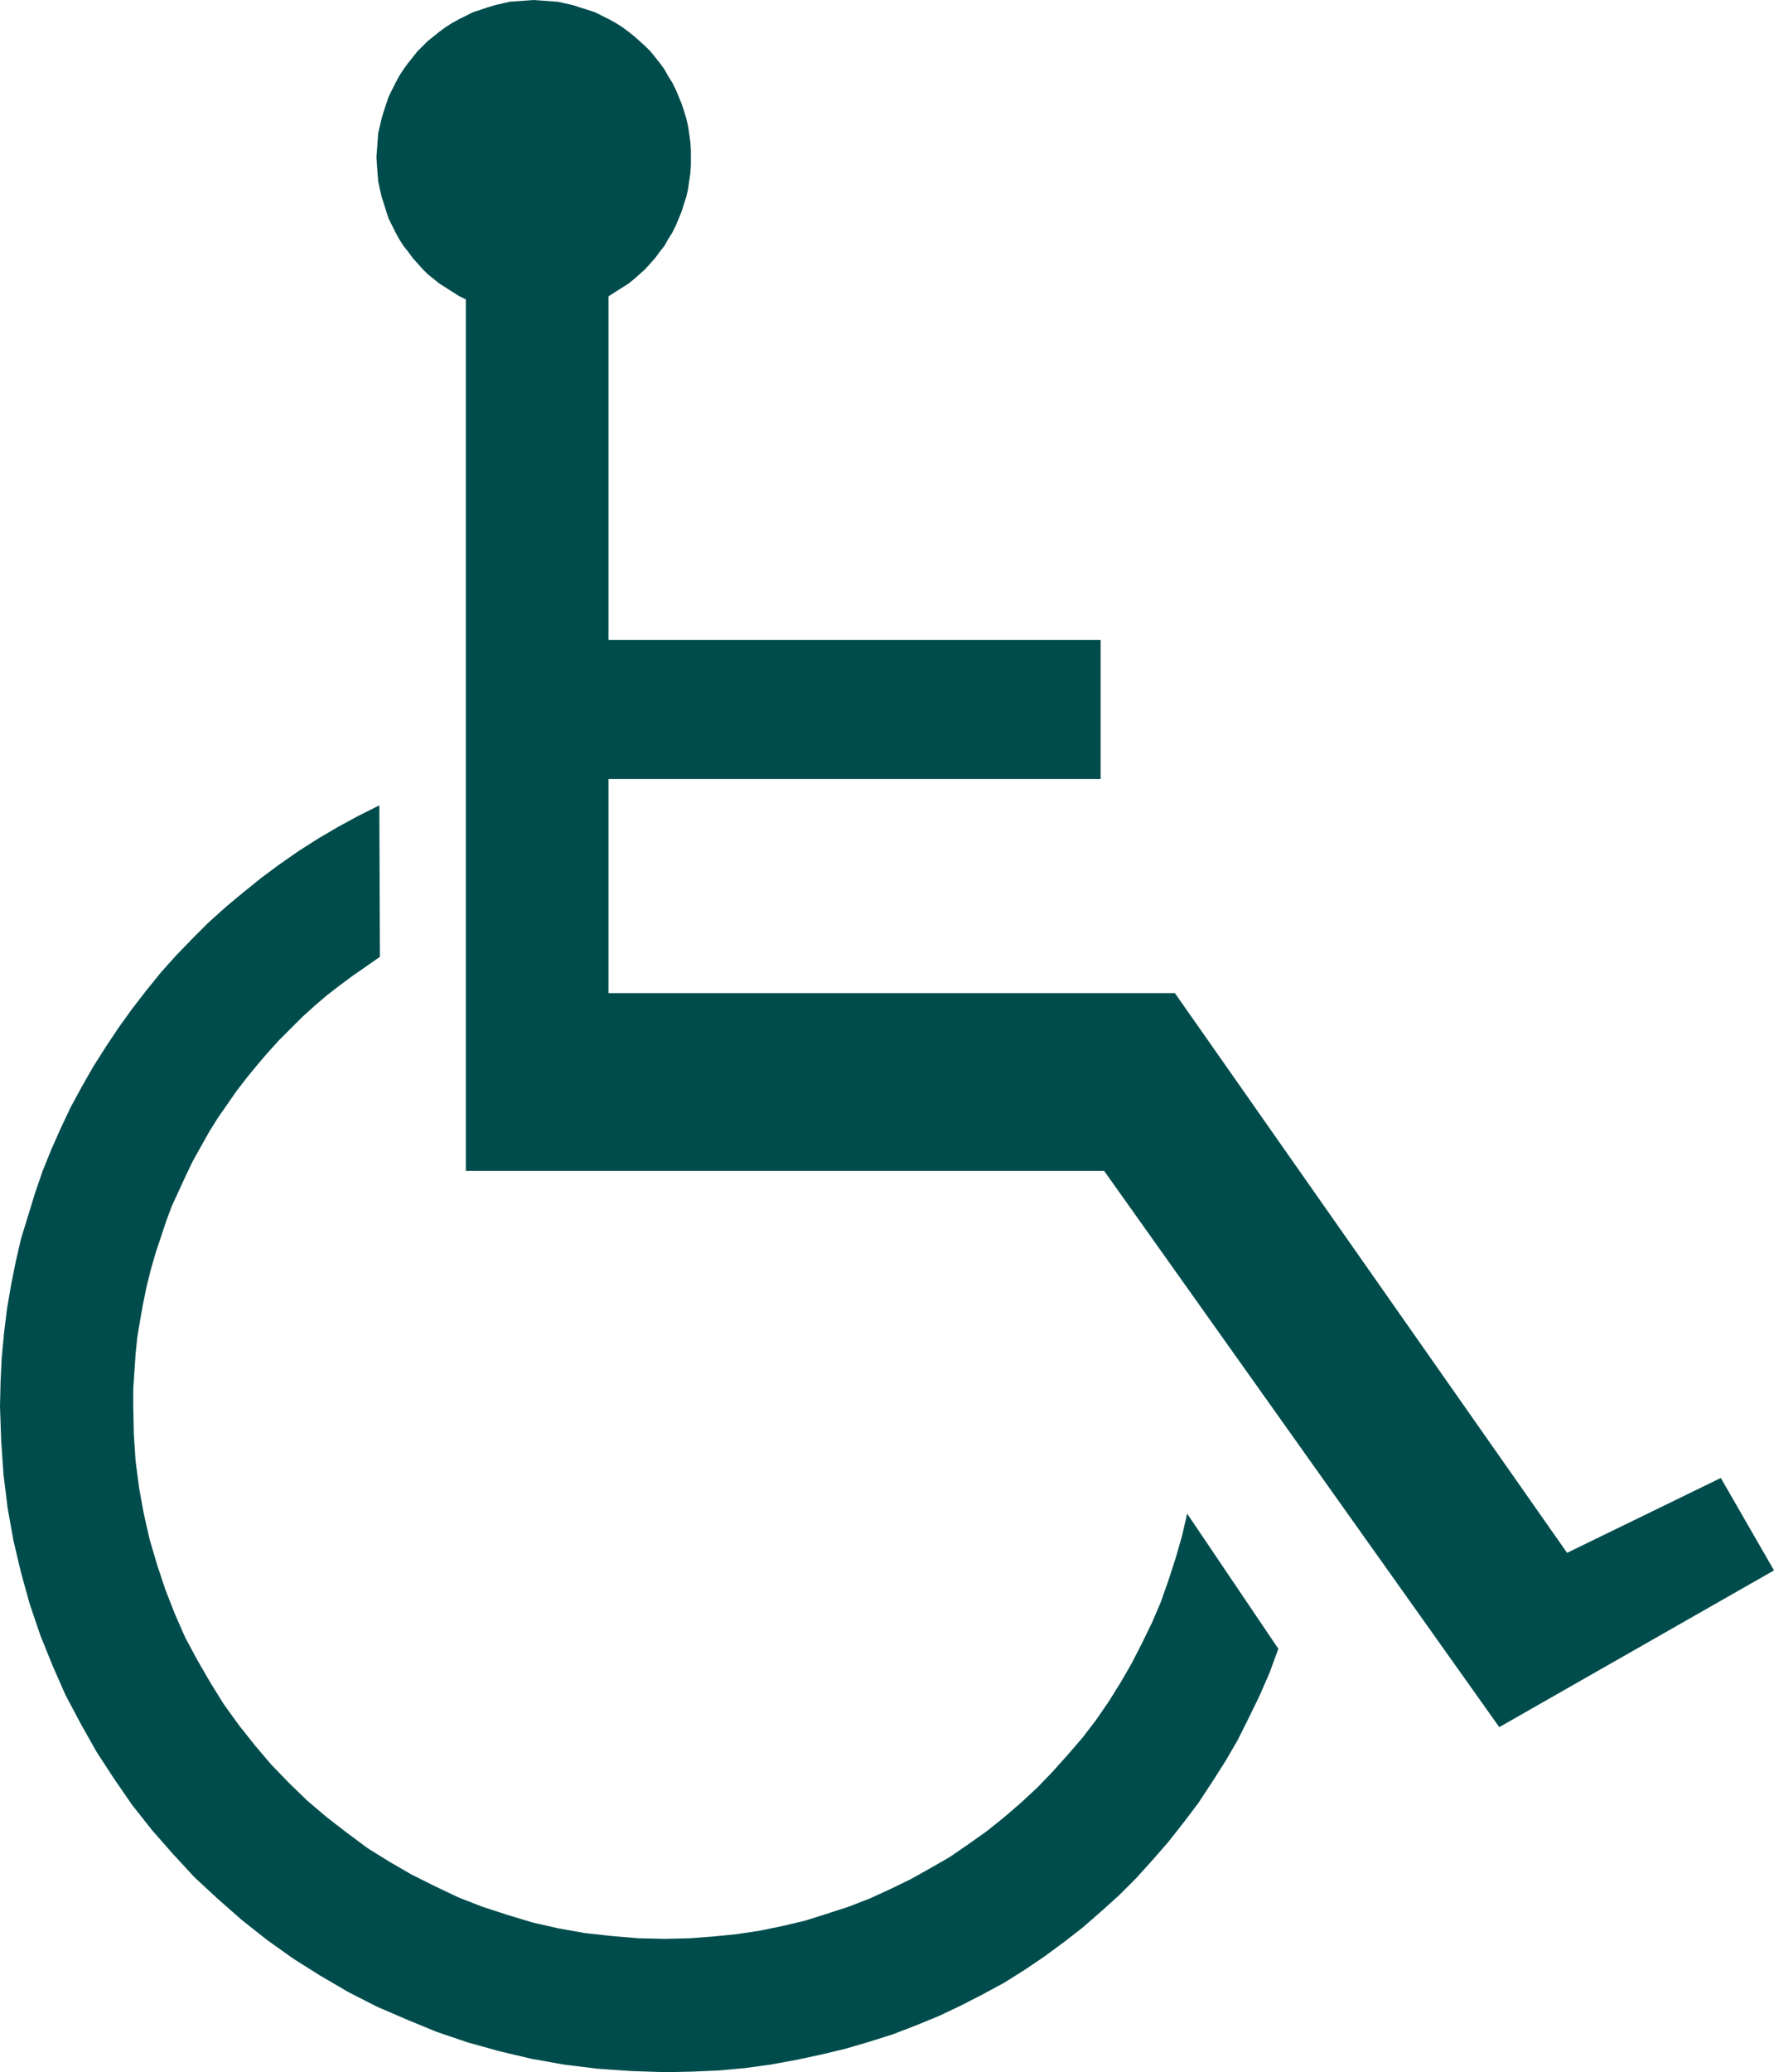
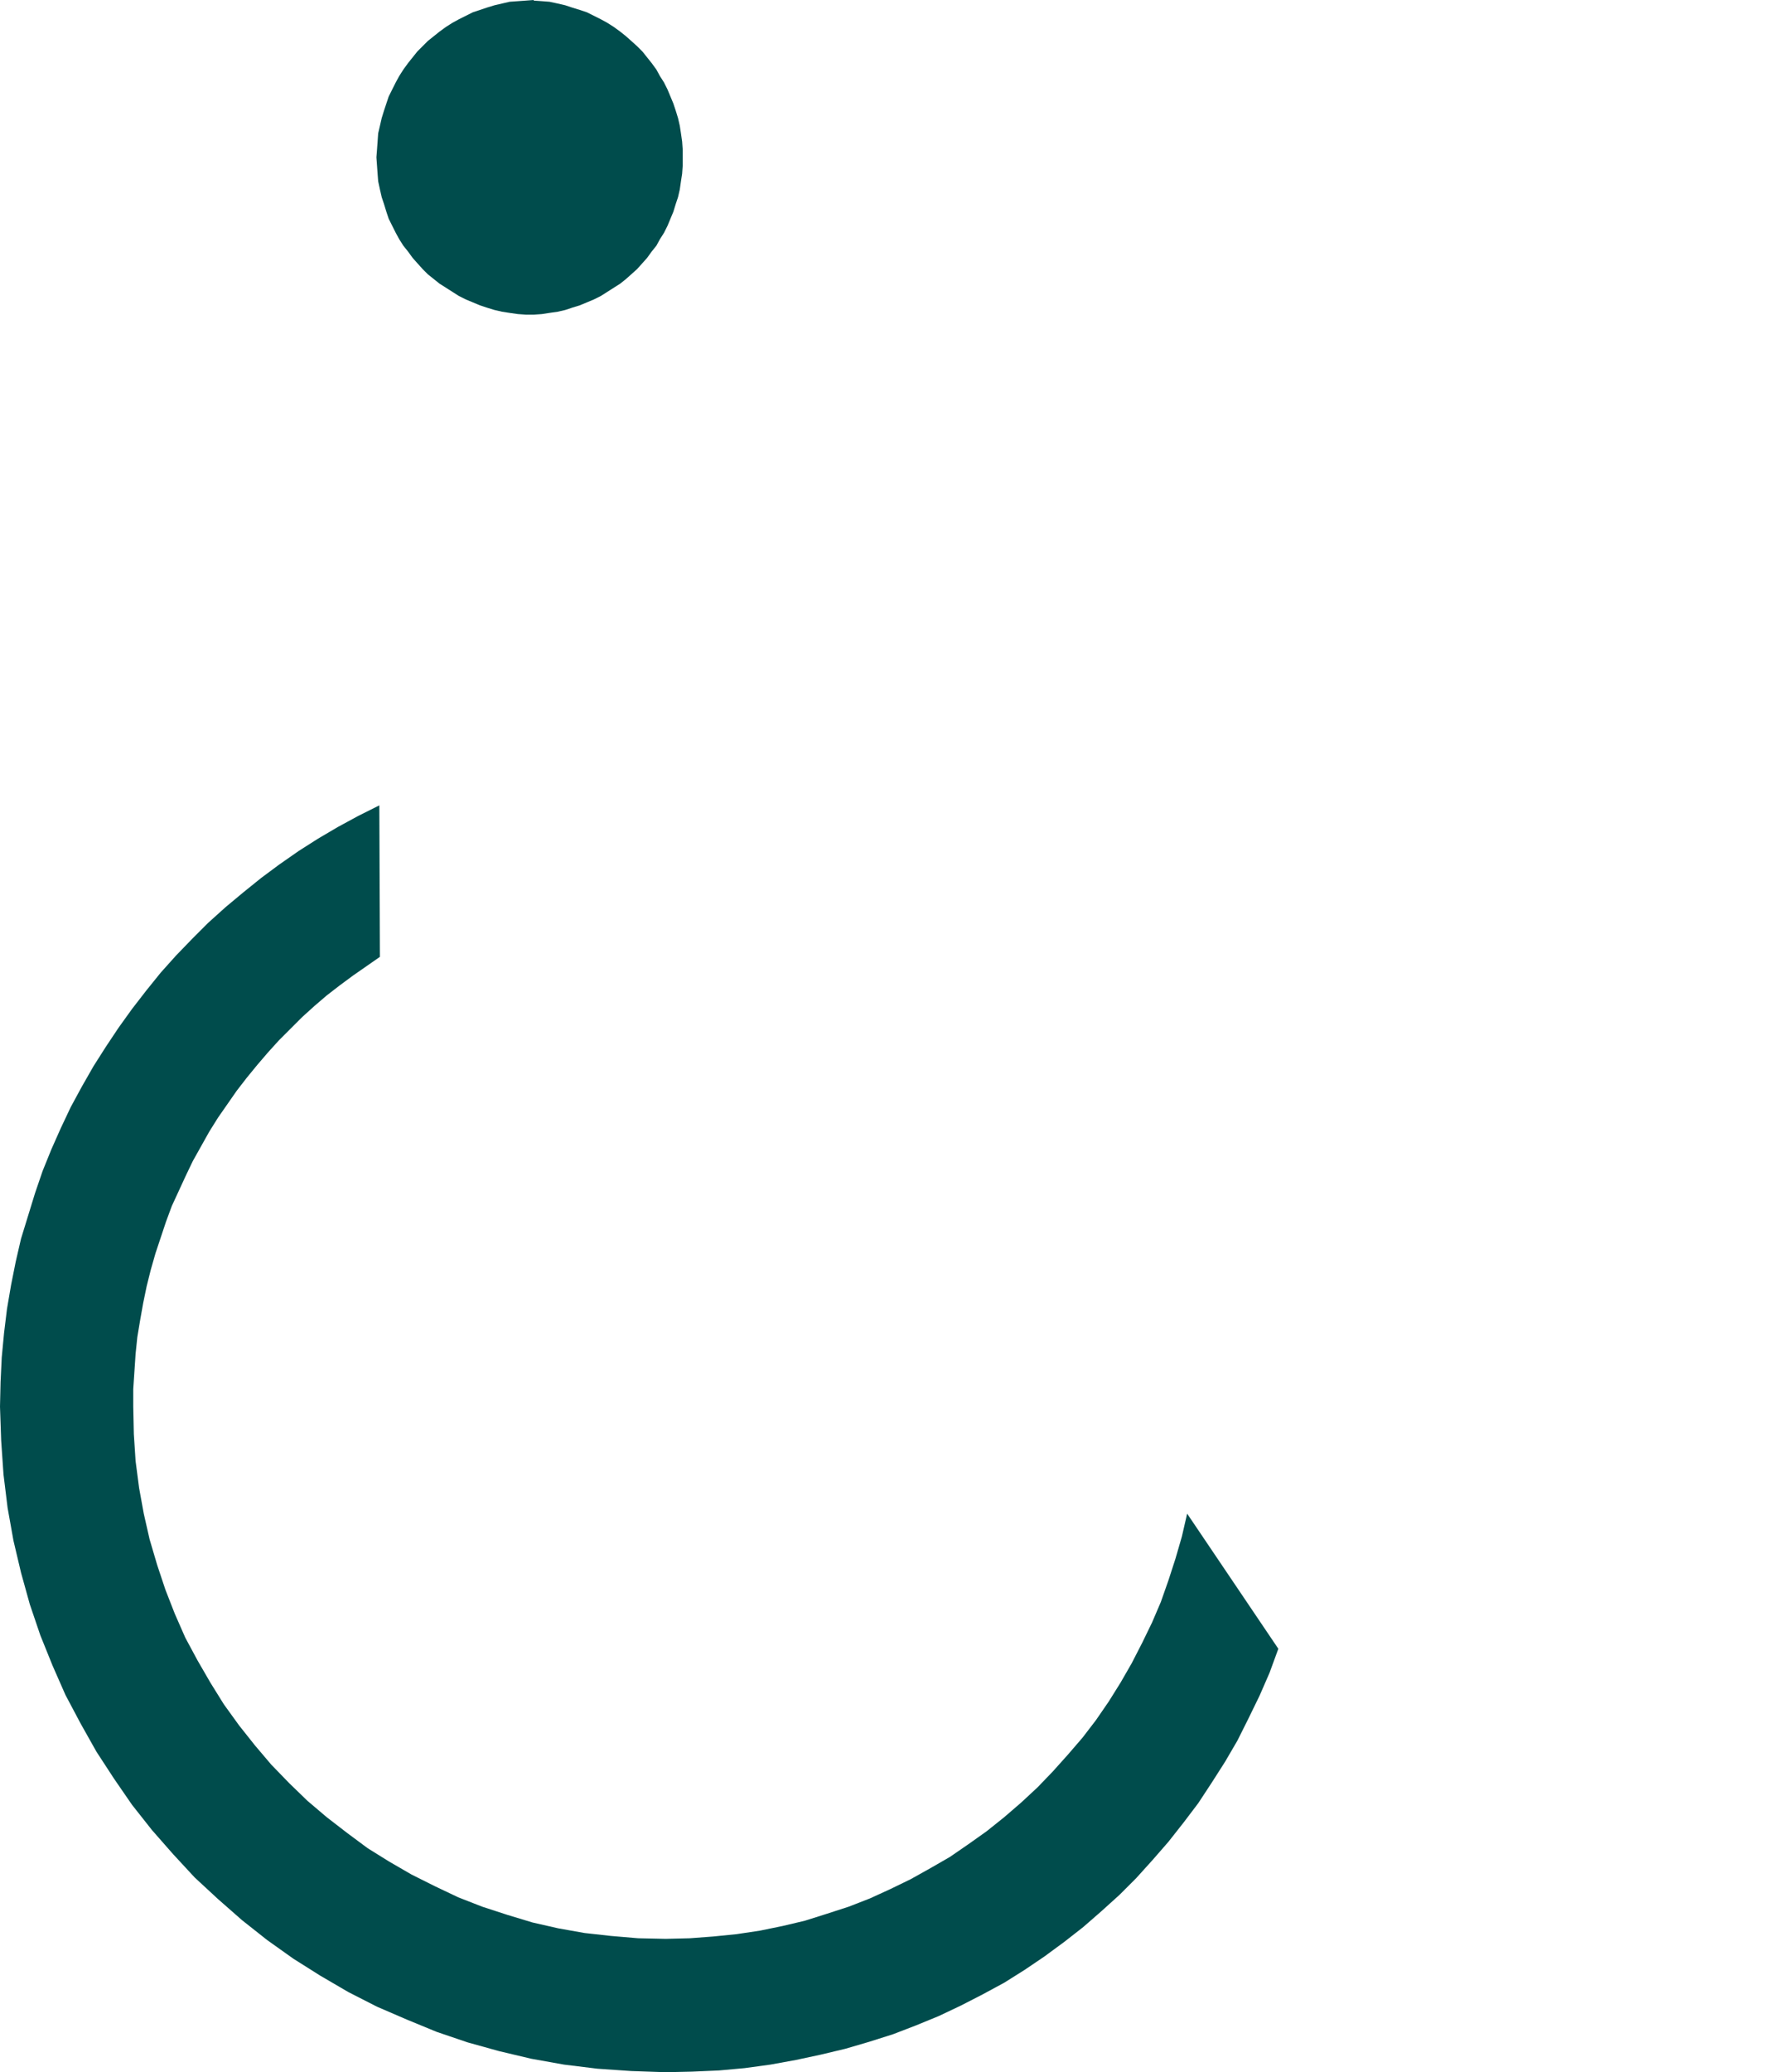
<svg xmlns="http://www.w3.org/2000/svg" xmlns:ns1="http://sodipodi.sourceforge.net/DTD/sodipodi-0.dtd" xmlns:ns2="http://www.inkscape.org/namespaces/inkscape" version="1.0" width="129.766mm" height="151.478mm" id="svg3" ns1:docname="Handicapped 1.wmf">
  <ns1:namedview id="namedview3" pagecolor="#ffffff" bordercolor="#000000" borderopacity="0.25" ns2:showpageshadow="2" ns2:pageopacity="0.0" ns2:pagecheckerboard="0" ns2:deskcolor="#d1d1d1" ns2:document-units="mm" />
  <defs id="defs1">
    <pattern id="WMFhbasepattern" patternUnits="userSpaceOnUse" width="6" height="6" x="0" y="0" />
  </defs>
  <path style="fill:#004c4c;fill-opacity:1;fill-rule:evenodd;stroke:none" d="m 328.209,418.196 -1.454,6.302 -1.778,6.14 -1.939,5.979 -2.101,5.979 -2.424,5.656 -2.747,5.656 -2.909,5.656 -3.07,5.332 -3.232,5.171 -3.555,5.171 -3.717,4.848 -4.04,4.686 -4.202,4.686 -4.202,4.363 -4.525,4.201 -4.686,4.04 -4.848,3.878 -5.01,3.555 -5.171,3.555 -5.333,3.07 -5.494,3.07 -5.656,2.747 -5.656,2.585 -5.818,2.262 -5.979,1.939 -6.141,1.939 -6.141,1.454 -6.302,1.293 -6.464,0.97 -6.464,0.646 -6.464,0.485 -6.626,0.162 -7.595,-0.162 -7.595,-0.646 -7.272,-0.808 -7.272,-1.293 -7.11,-1.616 -6.949,-2.101 -6.949,-2.262 -6.626,-2.585 -6.464,-3.07 -6.464,-3.232 -6.141,-3.555 -5.979,-3.717 -5.656,-4.201 -5.656,-4.363 -5.333,-4.525 -5.01,-4.848 -5.01,-5.171 -4.525,-5.332 -4.363,-5.494 -4.202,-5.817 -3.717,-5.979 -3.555,-6.14 -3.394,-6.302 -2.909,-6.625 -2.586,-6.625 -2.262,-6.787 -2.101,-7.11 -1.616,-7.11 -1.293,-7.11 -0.97,-7.433 -0.485,-7.433 -0.162,-7.595 v -4.848 l 0.323,-4.848 0.323,-4.848 0.485,-4.686 0.808,-4.848 0.808,-4.525 0.97,-4.686 1.131,-4.525 1.293,-4.525 1.454,-4.363 1.454,-4.363 1.616,-4.363 1.939,-4.201 1.939,-4.201 1.939,-4.04 2.262,-4.04 2.262,-4.04 2.424,-3.878 2.586,-3.717 2.586,-3.717 2.747,-3.555 2.909,-3.555 2.909,-3.393 3.07,-3.393 3.232,-3.232 3.232,-3.232 3.394,-3.07 3.394,-2.909 3.555,-2.747 3.717,-2.747 3.717,-2.585 3.717,-2.585 -0.162,-41.852 -5.818,2.909 -5.656,3.07 -5.494,3.232 -5.333,3.393 -5.333,3.717 -5.01,3.717 -5.01,4.04 -4.848,4.04 -4.848,4.363 -4.363,4.363 -4.525,4.686 -4.202,4.686 -4.04,5.009 -3.878,5.009 -3.717,5.171 -3.555,5.332 -3.394,5.332 -3.232,5.656 -3.07,5.656 -2.747,5.817 -2.586,5.817 -2.424,5.979 -2.101,6.14 -1.939,6.302 -1.939,6.302 -1.454,6.302 -1.293,6.464 -1.131,6.625 -0.808,6.625 -0.646,6.787 -0.323,6.787 L 0,388.625 l 0.323,9.372 0.646,9.372 1.131,9.211 1.616,9.049 2.101,8.887 2.424,8.726 2.909,8.564 3.394,8.403 3.555,8.08 4.202,7.918 4.363,7.756 4.848,7.433 5.01,7.272 5.494,6.948 5.818,6.625 5.979,6.464 6.464,5.979 6.626,5.817 6.949,5.494 7.272,5.171 7.434,4.686 7.757,4.525 7.918,4.04 8.242,3.555 8.242,3.393 8.565,2.909 8.726,2.424 8.888,2.101 9.05,1.616 9.211,1.131 9.373,0.646 9.534,0.323 7.272,-0.162 7.434,-0.323 7.11,-0.646 7.11,-0.97 7.11,-1.293 6.787,-1.454 6.787,-1.616 6.626,-1.939 6.626,-2.101 6.302,-2.424 6.302,-2.585 6.141,-2.909 5.979,-3.07 5.979,-3.232 5.656,-3.555 5.494,-3.717 5.494,-4.04 5.171,-4.04 5.01,-4.363 5.01,-4.525 4.686,-4.686 4.525,-5.009 4.363,-5.009 4.202,-5.332 4.04,-5.332 3.717,-5.656 3.717,-5.817 3.394,-5.817 3.07,-6.14 3.07,-6.302 2.747,-6.302 2.424,-6.625 z" id="path1" />
-   <path style="fill:#004c4c;fill-opacity:1;fill-rule:evenodd;stroke:none" d="M 128.795,323.504 H 305.262 L 414.504,477.176 490.455,433.87 475.75,408.339 433.249,429.023 324.816,274.381 H 168.225 V 215.238 H 304.292 V 176.78 H 168.225 v -99.54 h -39.43 z" id="path2" />
-   <path style="fill:#004c4c;fill-opacity:1;fill-rule:evenodd;stroke:none" d="m 147.541,86.936 h 2.262 l 2.262,-0.162 2.101,-0.323 2.262,-0.323 2.101,-0.485 1.939,-0.646 2.101,-0.646 1.939,-0.808 1.939,-0.808 1.939,-0.97 1.778,-1.131 1.778,-1.131 1.778,-1.131 1.616,-1.293 1.454,-1.293 1.616,-1.454 1.454,-1.616 1.293,-1.454 1.293,-1.777 1.293,-1.616 0.97,-1.777 1.131,-1.777 0.97,-1.939 0.808,-1.939 0.808,-1.939 0.646,-2.101 0.646,-1.939 0.485,-2.101 0.323,-2.262 0.323,-2.101 0.162,-2.262 v -2.262 -2.101 l -0.162,-2.262 -0.323,-2.262 -0.323,-2.101 -0.485,-2.101 -0.646,-2.101 -0.646,-1.939 -0.808,-1.939 -0.808,-1.939 -0.97,-1.939 -1.131,-1.777 -0.97,-1.777 -1.293,-1.777 -1.293,-1.616 -1.293,-1.616 -1.454,-1.454 -1.616,-1.454 -1.454,-1.293 -1.616,-1.293 -1.778,-1.293 -1.778,-1.131 -1.778,-0.97 -1.939,-0.97 -1.939,-0.97 -1.939,-0.646 -2.101,-0.646 -1.939,-0.646 -2.101,-0.485 -2.262,-0.485 -2.101,-0.162 -2.262,-0.162 L 147.541,0 l -2.101,0.162 -2.262,0.162 -2.262,0.162 -2.101,0.485 -2.101,0.485 -2.101,0.646 -1.939,0.646 -1.939,0.646 -1.939,0.97 -1.939,0.97 -1.778,0.97 -1.778,1.131 -1.778,1.293 -1.616,1.293 -1.616,1.293 -1.454,1.454 -1.454,1.454 -1.293,1.616 -1.293,1.616 -1.293,1.777 -1.131,1.777 -0.97,1.777 -0.97,1.939 -0.97,1.939 -0.646,1.939 -0.646,1.939 -0.646,2.101 -0.485,2.101 -0.485,2.101 -0.162,2.262 -0.162,2.262 -0.162,2.101 0.162,2.262 0.162,2.262 0.162,2.101 0.485,2.262 0.485,2.101 0.646,1.939 0.646,2.101 0.646,1.939 0.97,1.939 0.97,1.939 0.97,1.777 1.131,1.777 1.293,1.616 1.293,1.777 1.293,1.454 1.454,1.616 1.454,1.454 1.616,1.293 1.616,1.293 1.778,1.131 1.778,1.131 1.778,1.131 1.939,0.97 1.939,0.808 1.939,0.808 1.939,0.646 2.101,0.646 2.101,0.485 2.101,0.323 2.262,0.323 2.262,0.162 z" id="path3" />
+   <path style="fill:#004c4c;fill-opacity:1;fill-rule:evenodd;stroke:none" d="m 147.541,86.936 l 2.262,-0.162 2.101,-0.323 2.262,-0.323 2.101,-0.485 1.939,-0.646 2.101,-0.646 1.939,-0.808 1.939,-0.808 1.939,-0.97 1.778,-1.131 1.778,-1.131 1.778,-1.131 1.616,-1.293 1.454,-1.293 1.616,-1.454 1.454,-1.616 1.293,-1.454 1.293,-1.777 1.293,-1.616 0.97,-1.777 1.131,-1.777 0.97,-1.939 0.808,-1.939 0.808,-1.939 0.646,-2.101 0.646,-1.939 0.485,-2.101 0.323,-2.262 0.323,-2.101 0.162,-2.262 v -2.262 -2.101 l -0.162,-2.262 -0.323,-2.262 -0.323,-2.101 -0.485,-2.101 -0.646,-2.101 -0.646,-1.939 -0.808,-1.939 -0.808,-1.939 -0.97,-1.939 -1.131,-1.777 -0.97,-1.777 -1.293,-1.777 -1.293,-1.616 -1.293,-1.616 -1.454,-1.454 -1.616,-1.454 -1.454,-1.293 -1.616,-1.293 -1.778,-1.293 -1.778,-1.131 -1.778,-0.97 -1.939,-0.97 -1.939,-0.97 -1.939,-0.646 -2.101,-0.646 -1.939,-0.646 -2.101,-0.485 -2.262,-0.485 -2.101,-0.162 -2.262,-0.162 L 147.541,0 l -2.101,0.162 -2.262,0.162 -2.262,0.162 -2.101,0.485 -2.101,0.485 -2.101,0.646 -1.939,0.646 -1.939,0.646 -1.939,0.97 -1.939,0.97 -1.778,0.97 -1.778,1.131 -1.778,1.293 -1.616,1.293 -1.616,1.293 -1.454,1.454 -1.454,1.454 -1.293,1.616 -1.293,1.616 -1.293,1.777 -1.131,1.777 -0.97,1.777 -0.97,1.939 -0.97,1.939 -0.646,1.939 -0.646,1.939 -0.646,2.101 -0.485,2.101 -0.485,2.101 -0.162,2.262 -0.162,2.262 -0.162,2.101 0.162,2.262 0.162,2.262 0.162,2.101 0.485,2.262 0.485,2.101 0.646,1.939 0.646,2.101 0.646,1.939 0.97,1.939 0.97,1.939 0.97,1.777 1.131,1.777 1.293,1.616 1.293,1.777 1.293,1.454 1.454,1.616 1.454,1.454 1.616,1.293 1.616,1.293 1.778,1.131 1.778,1.131 1.778,1.131 1.939,0.97 1.939,0.808 1.939,0.808 1.939,0.646 2.101,0.646 2.101,0.485 2.101,0.323 2.262,0.323 2.262,0.162 z" id="path3" />
</svg>